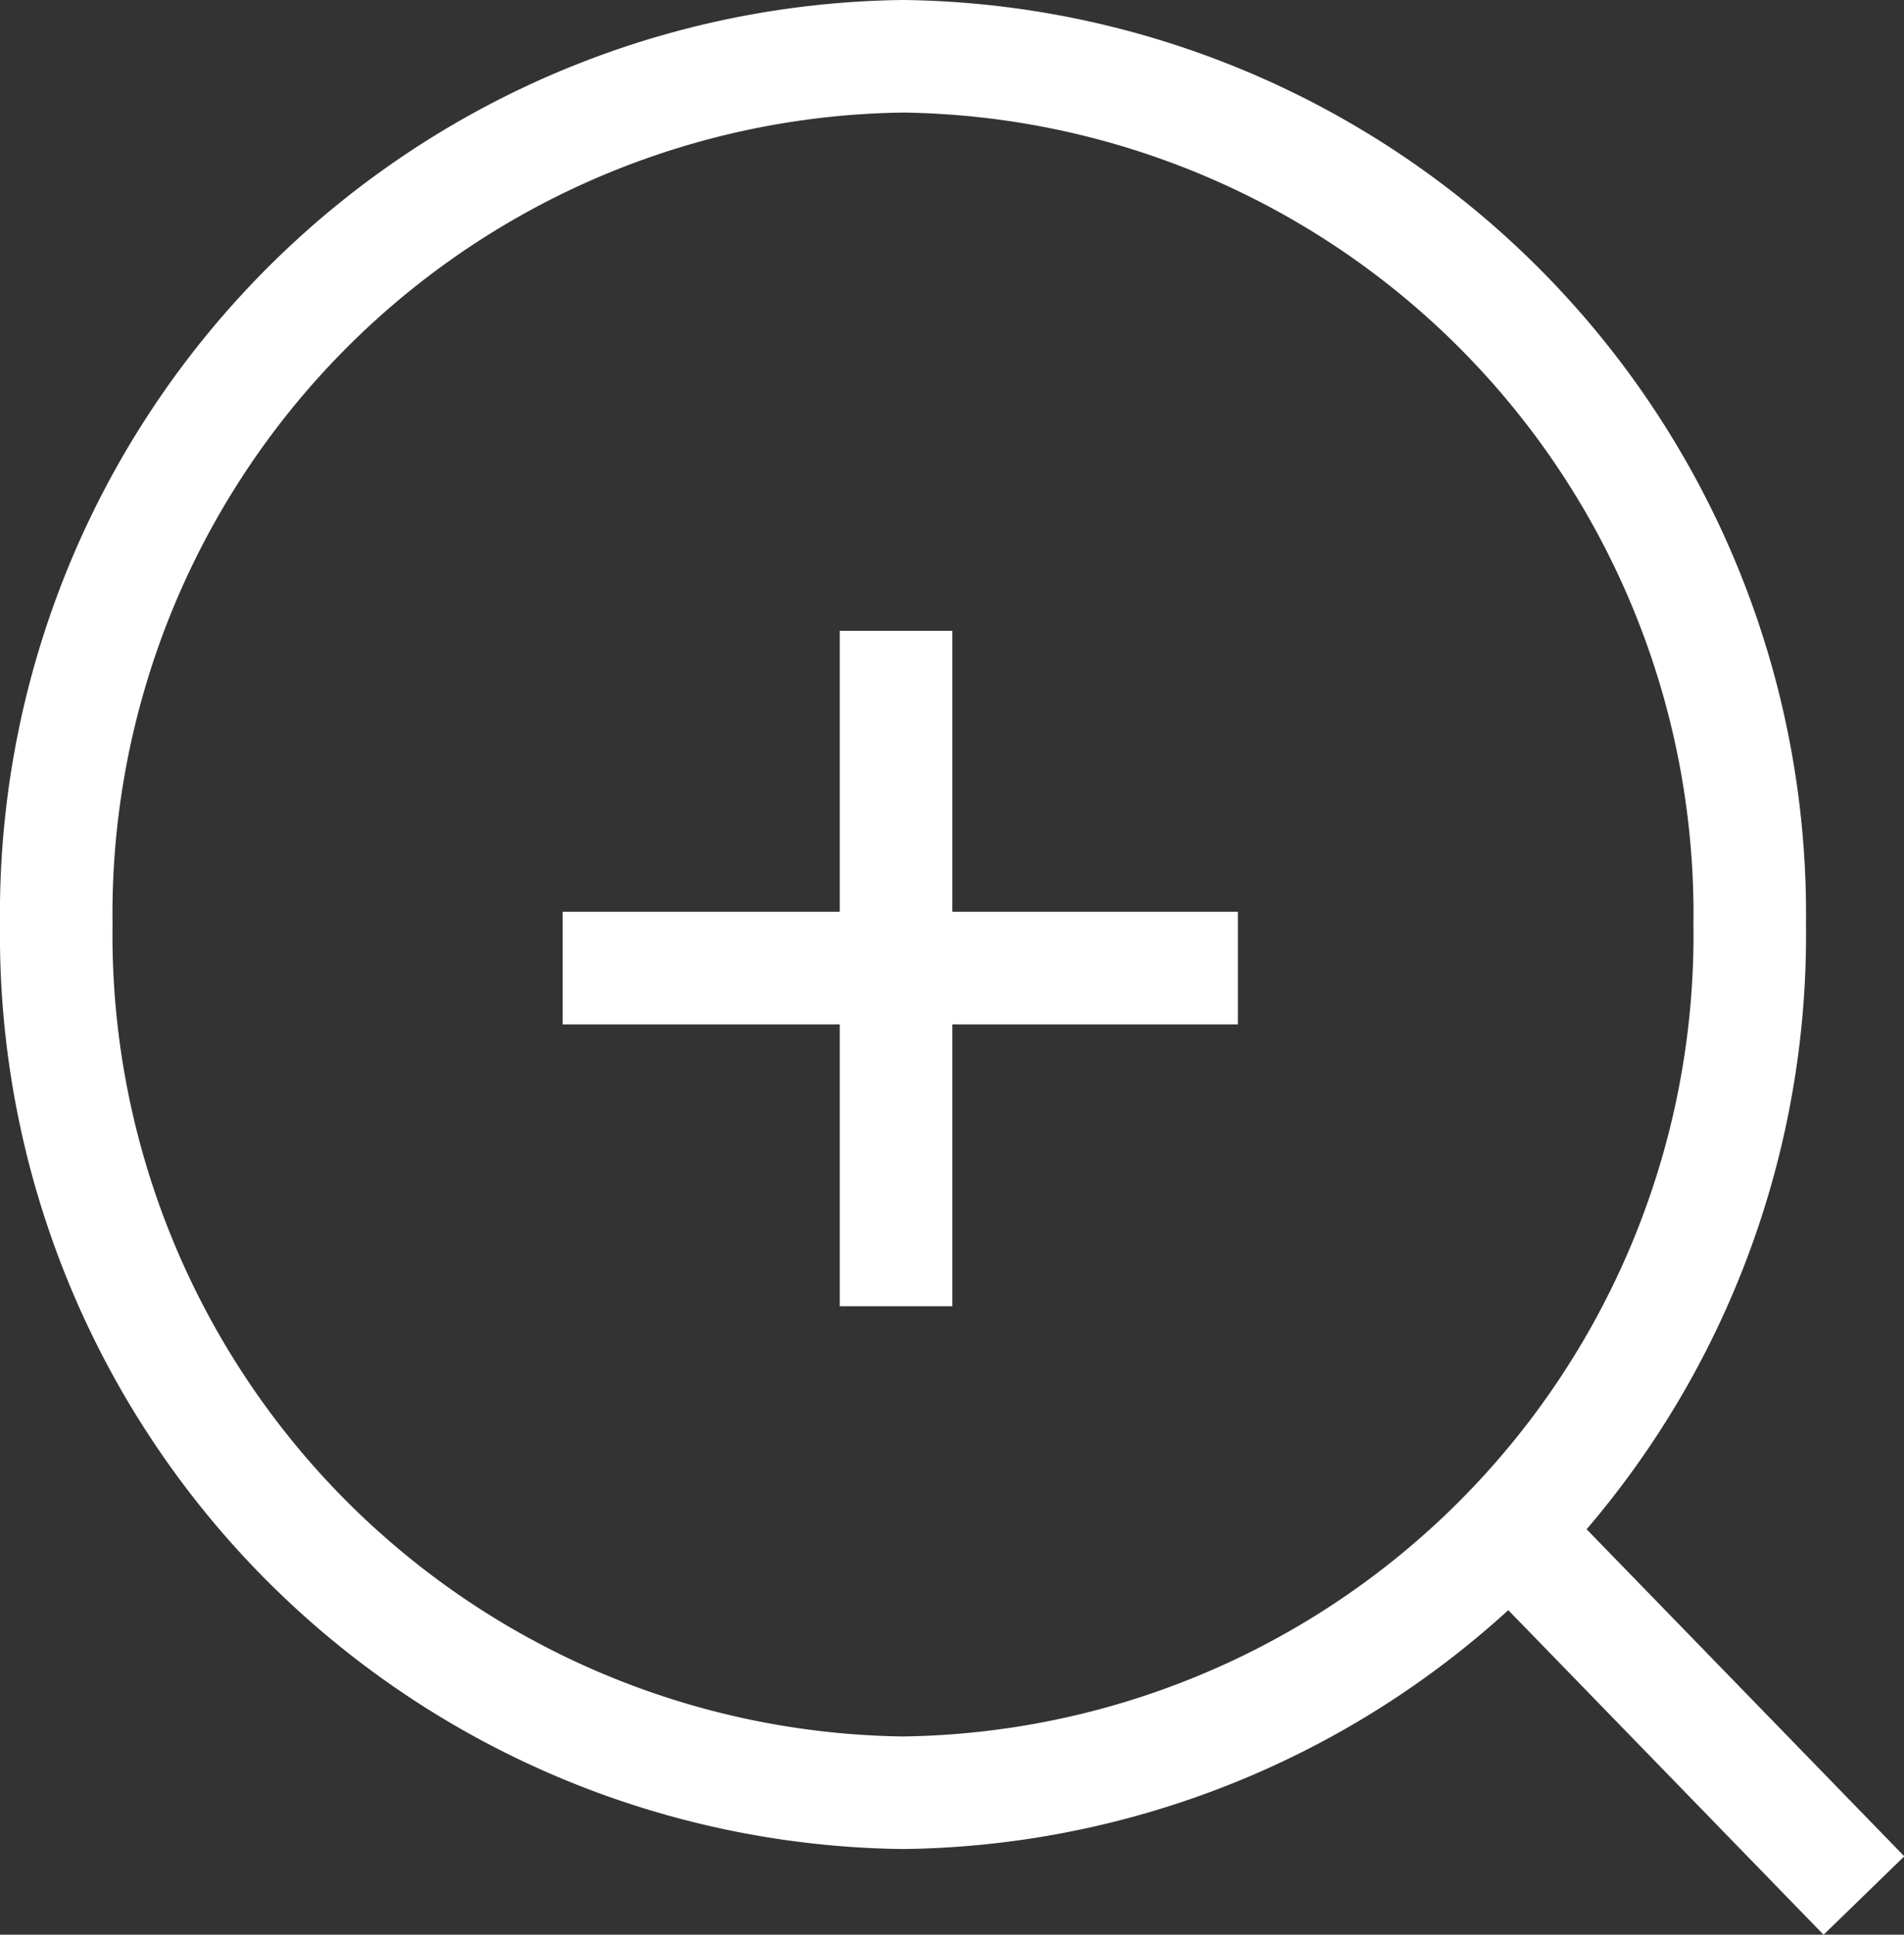
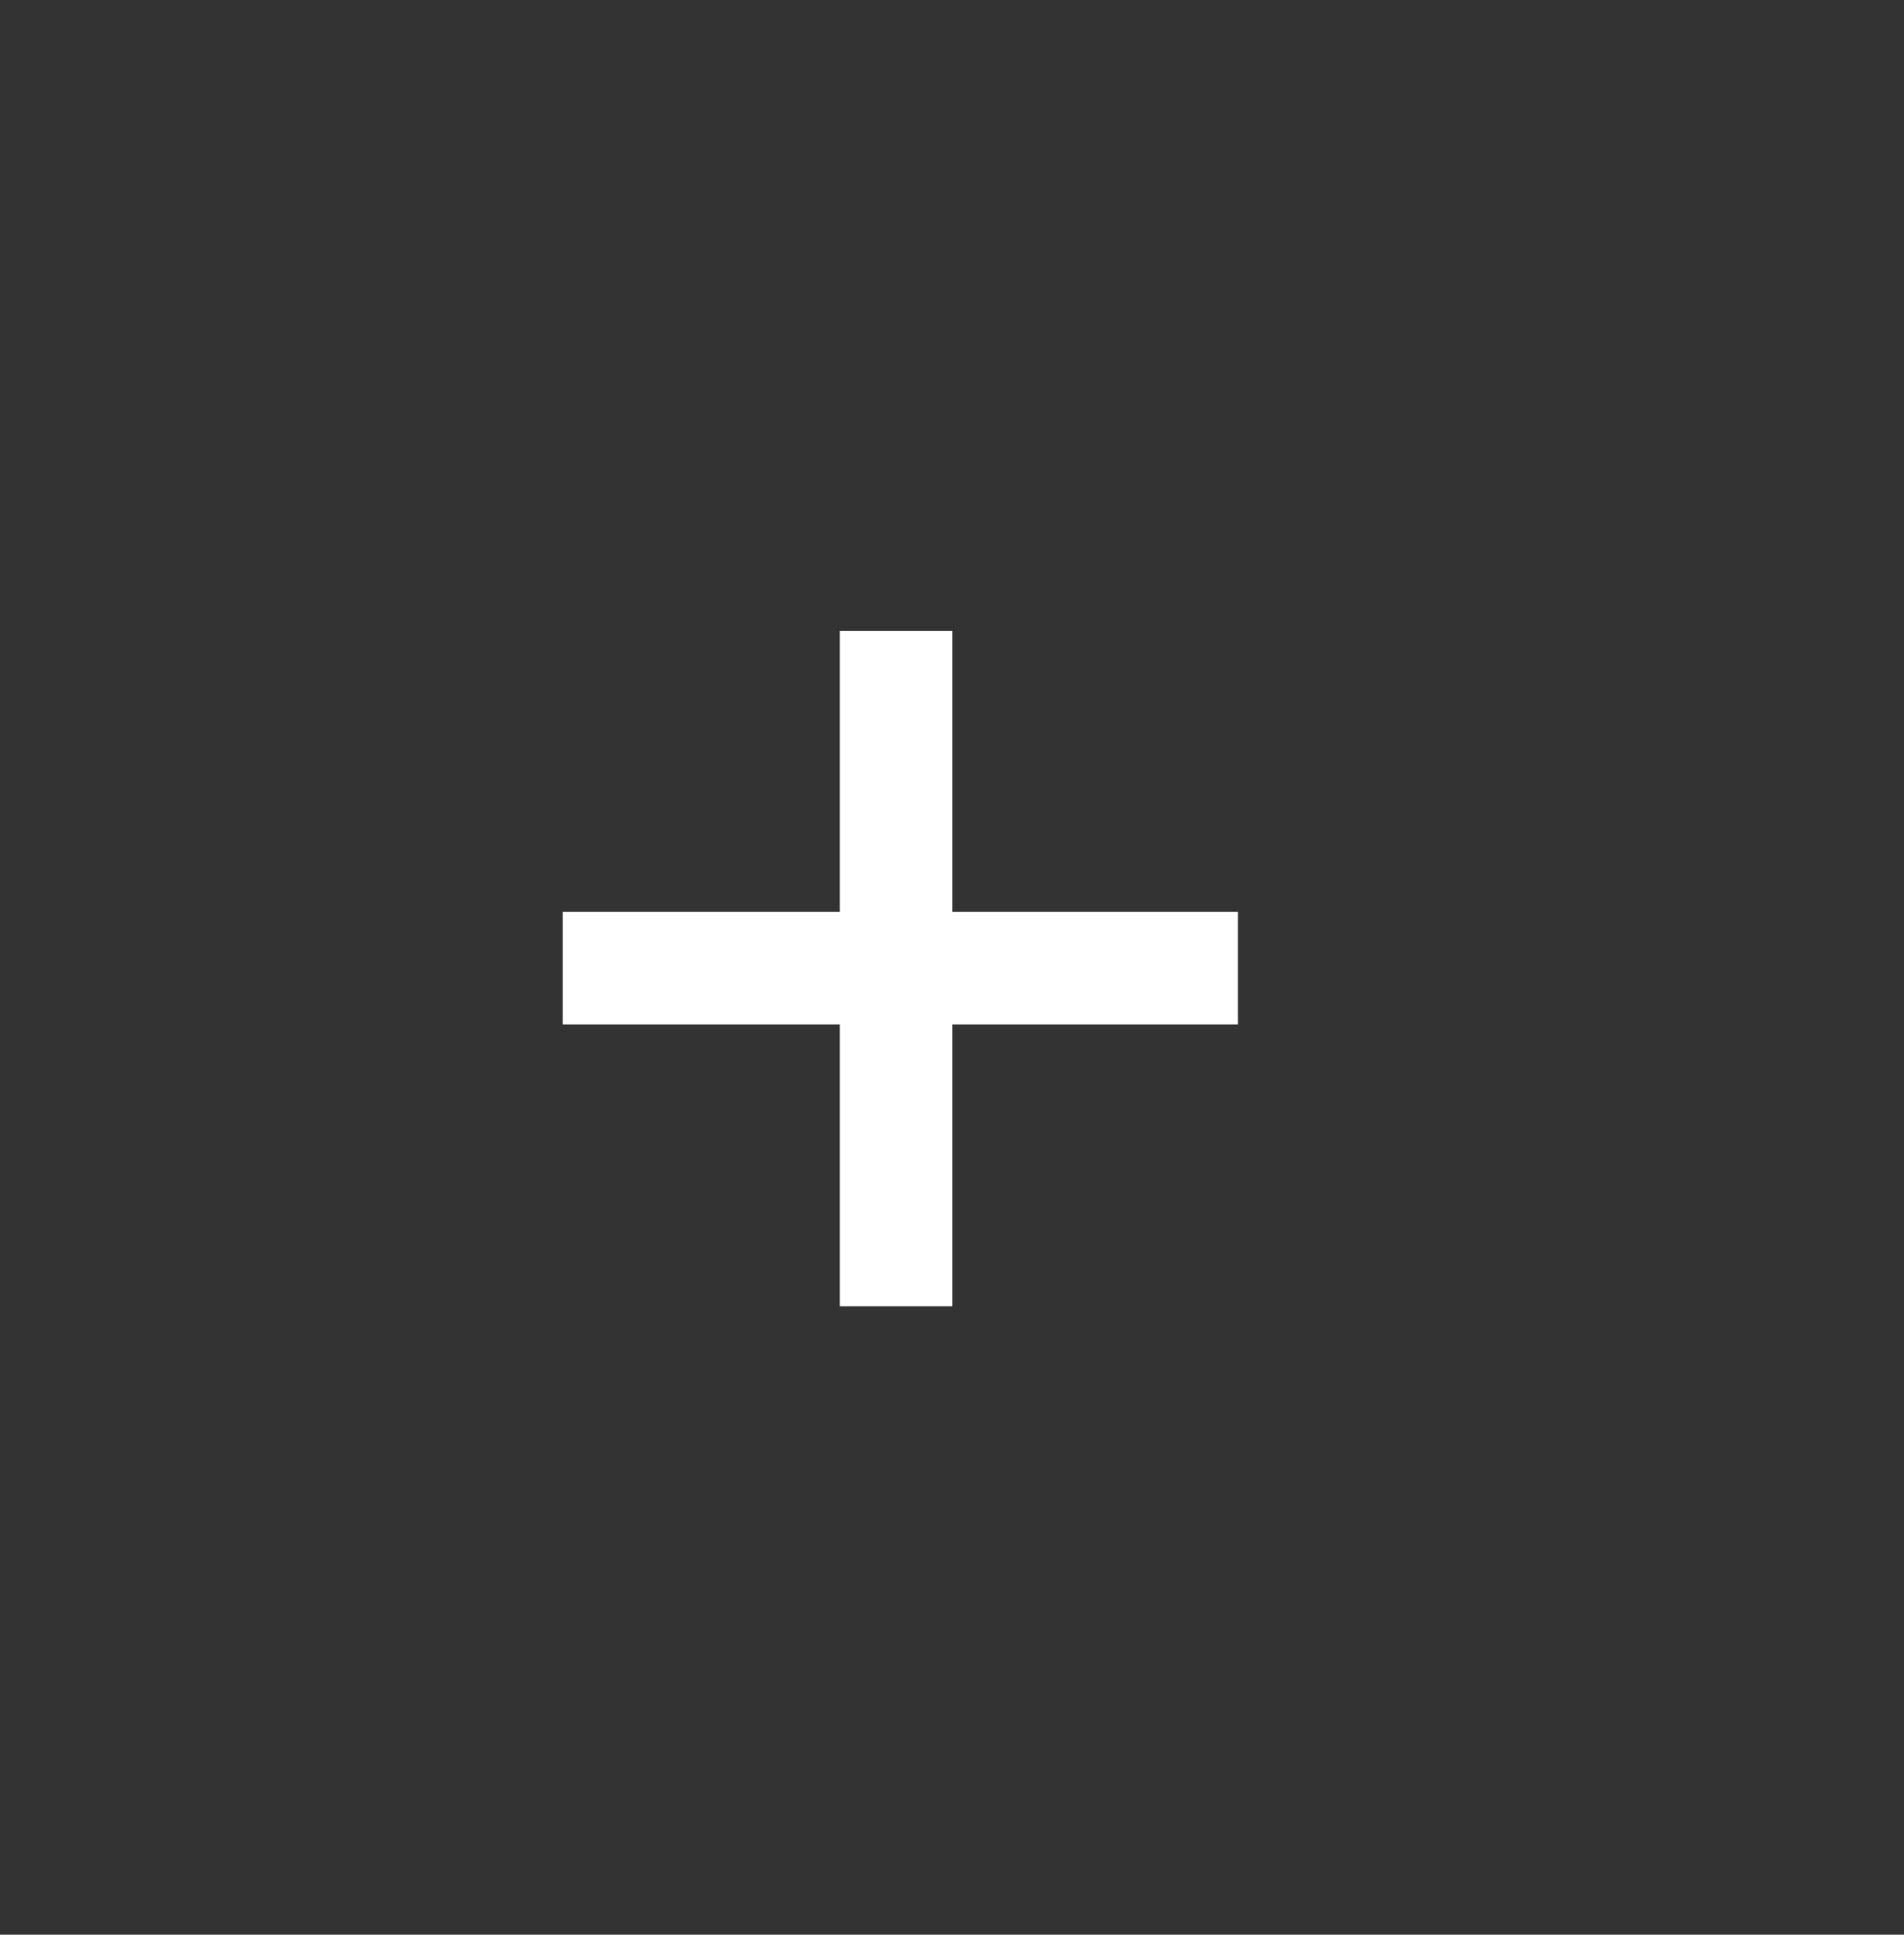
<svg xmlns="http://www.w3.org/2000/svg" width="16.919" height="17.187" viewBox="0 0 16.919 17.187">
  <rect x="0" y="0" width="16.919" height="17.187" fill="#333333" stroke="none" />
  <g data-name="Icon feather-search">
-     <path data-name="Trazado 457" d="M19.548 12.213a7.62 7.62 0 0 1-7.524 7.713A7.62 7.62 0 0 1 4.5 12.213 7.62 7.62 0 0 1 12.024 4.5a7.62 7.62 0 0 1 7.524 7.713z" transform="translate(-4 -4)" style="fill:none;stroke:#fff" />
-     <path data-name="Trazado 458" d="m28.2 28.292-3.223-3.317" transform="translate(-11.637 -11.453)" style="stroke-linejoin:round;fill:none;stroke:#fff" />
    <path data-name="Trazado 459" d="M0 6V0" transform="translate(7.962 5.604)" style="fill:none;stroke:#fff" />
    <path data-name="Trazado 460" d="M0 6V0" transform="rotate(90 1.2 9.8)" style="fill:none;stroke:#fff" />
  </g>
</svg>